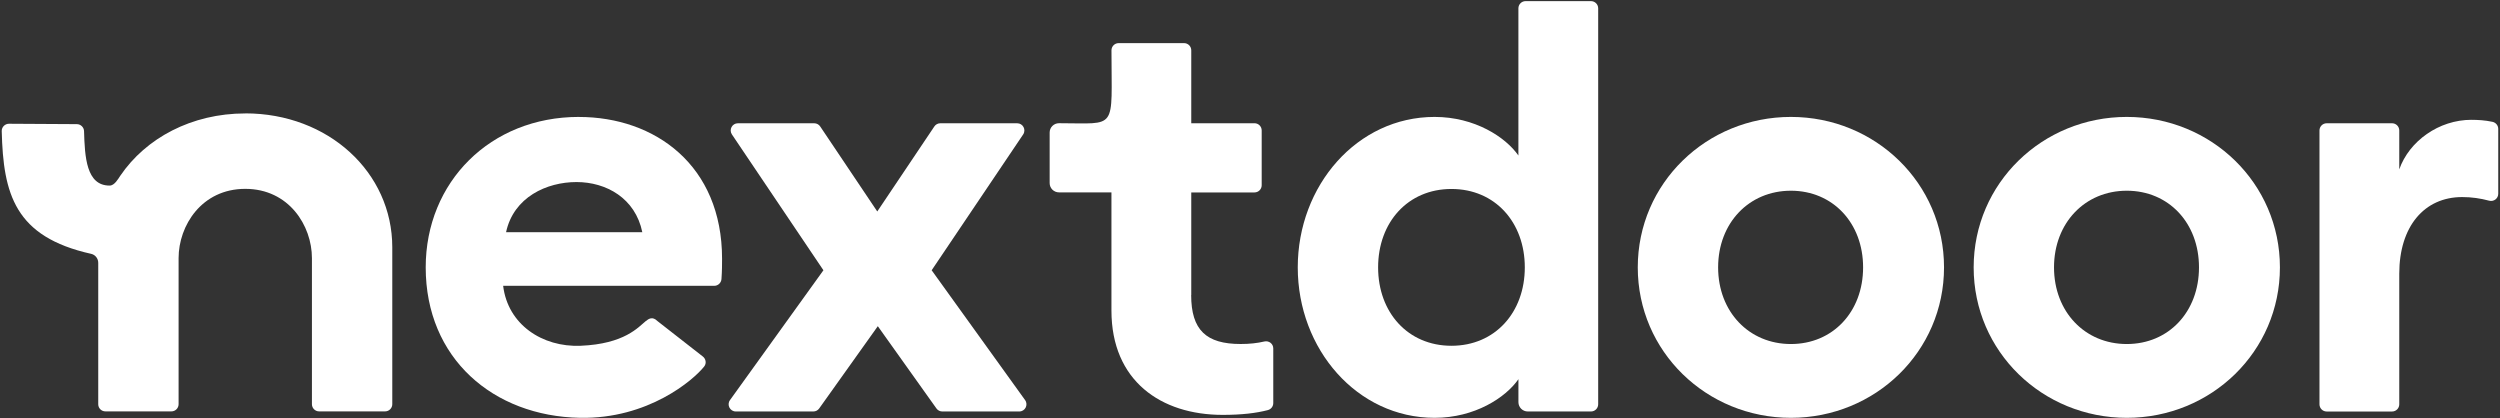
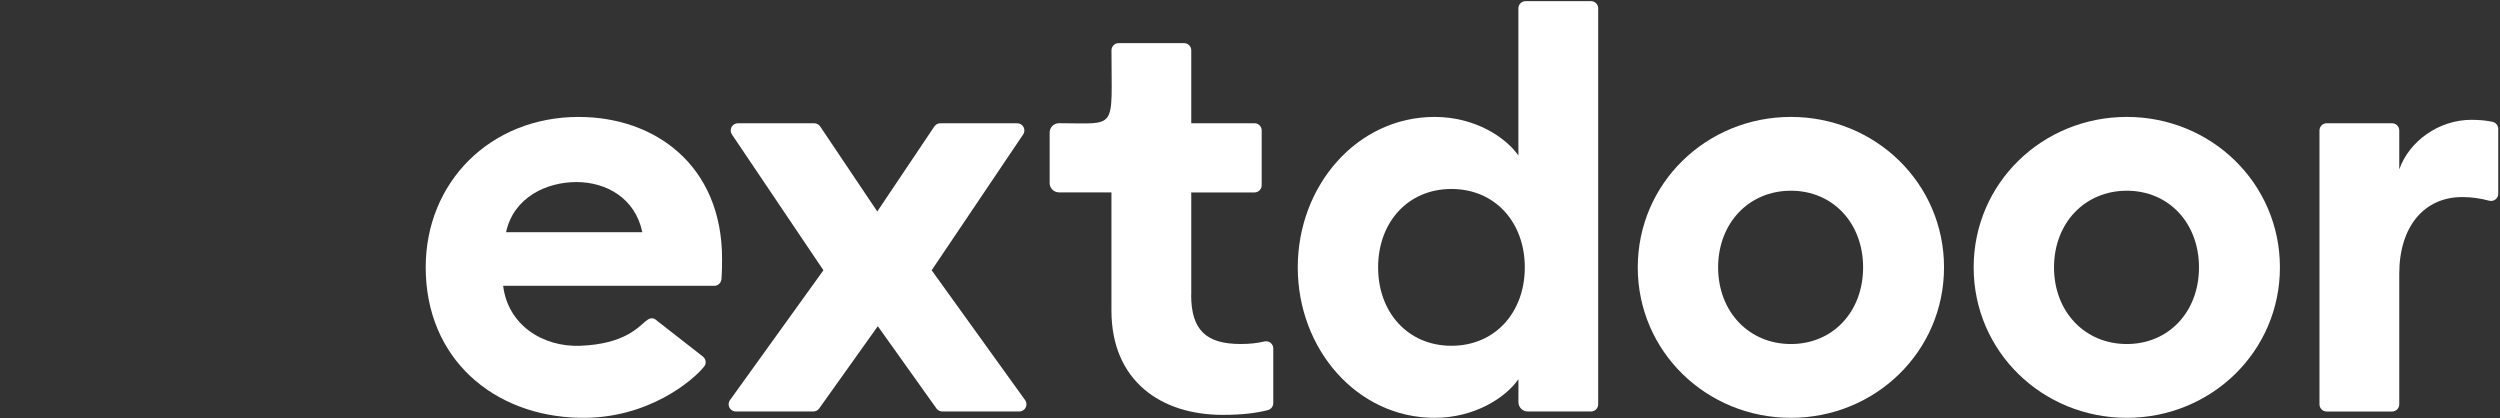
<svg xmlns="http://www.w3.org/2000/svg" width="831" height="139" viewBox="0 0 831 139" fill="none">
  <rect x="0" y="0" width="831" height="139" fill="#333333" stroke="none" />
  <g clip-path="url(#clip0_1960_25930)">
    <path d="M338.105 40.975H312.555C311.755 40.975 311.015 41.375 310.575 42.035L291.605 70.295L272.635 42.035C272.195 41.375 271.445 40.975 270.655 40.975H245.275C243.365 40.975 242.225 43.105 243.295 44.695L273.705 89.835L242.645 132.995C241.505 134.575 242.645 136.775 244.585 136.775H270.355C271.125 136.775 271.855 136.405 272.295 135.775L291.785 108.425L311.275 135.775C311.725 136.405 312.445 136.775 313.215 136.775H338.805C340.755 136.775 341.875 134.575 340.745 132.995L309.685 89.835L340.095 44.695C341.165 43.105 340.025 40.975 338.115 40.975H338.105Z" fill="white" />
    <path d="M395.975 98.065V63.965H416.995C418.315 63.965 419.385 62.895 419.385 61.575V43.355C419.385 42.035 418.315 40.965 416.995 40.965H395.975V16.725C395.975 15.405 394.905 14.335 393.585 14.335H371.845C370.525 14.335 369.455 15.405 369.455 16.725C369.455 43.685 371.665 40.955 352.015 40.955C350.305 40.955 348.905 42.335 348.905 44.045C348.905 48.445 348.905 56.465 348.905 60.855C348.905 62.565 350.295 63.945 352.005 63.945H369.445V103.225C369.445 126.595 385.895 137.905 406.405 137.905C412.755 137.905 417.515 137.335 421.435 136.315C422.495 136.035 423.235 135.095 423.235 133.995V115.815C423.235 114.255 421.775 113.155 420.255 113.515C417.925 114.065 415.345 114.345 412.395 114.345C400.975 114.345 395.945 109.745 395.945 98.055L395.975 98.065Z" fill="white" />
    <path d="M504.725 51.705C500.465 45.575 490.215 38.865 476.855 38.865C451.115 38.865 431.375 61.665 431.375 88.875C431.375 116.085 451.115 138.885 476.855 138.885C490.205 138.885 500.465 132.175 504.725 126.045V133.675C504.725 135.385 506.115 136.775 507.825 136.775H528.845C530.165 136.775 531.235 135.705 531.235 134.385V2.765C531.235 1.445 530.165 0.375 528.845 0.375H507.105C505.785 0.375 504.715 1.445 504.715 2.765V51.705H504.725ZM482.465 114.935C467.955 114.935 458.085 103.825 458.085 88.875C458.085 73.925 467.955 62.815 482.465 62.815C496.975 62.815 506.845 73.925 506.845 88.875C506.845 103.825 496.975 114.935 482.465 114.935Z" fill="white" />
    <path d="M821.515 39.825C810.675 39.825 800.805 46.915 797.515 56.305V43.365C797.515 42.045 796.445 40.975 795.125 40.975H773.385C772.065 40.975 770.995 42.045 770.995 43.365V134.395C770.995 135.715 772.065 136.785 773.385 136.785H795.125C796.445 136.785 797.515 135.715 797.515 134.395V90.985C797.515 75.275 805.835 65.505 818.415 65.505C821.605 65.505 824.475 65.935 827.415 66.715C828.925 67.115 830.415 65.985 830.415 64.425V42.835C830.415 41.695 829.605 40.735 828.495 40.495C825.975 39.955 823.685 39.835 821.515 39.835V39.825Z" fill="white" />
    <path d="M595.295 38.865C567.235 38.865 544.395 60.895 544.395 88.875C544.395 116.855 567.235 138.885 595.295 138.885C623.355 138.885 646.195 116.855 646.195 88.875C646.195 60.895 623.355 38.865 595.295 38.865ZM595.295 114.355C581.365 114.355 571.105 103.625 571.105 88.875C571.105 74.125 581.365 63.395 595.295 63.395C609.225 63.395 619.295 74.125 619.295 88.875C619.295 103.625 609.235 114.355 595.295 114.355Z" fill="white" />
    <path d="M706.945 38.865C678.885 38.865 656.045 60.895 656.045 88.875C656.045 116.855 678.885 138.885 706.945 138.885C735.005 138.885 757.845 116.855 757.845 88.875C757.845 60.895 735.005 38.865 706.945 38.865ZM706.945 114.355C693.015 114.355 682.755 103.625 682.755 88.875C682.755 74.125 693.015 63.395 706.945 63.395C720.875 63.395 730.945 74.125 730.945 88.875C730.945 103.625 720.885 114.355 706.945 114.355Z" fill="white" />
-     <path d="M81.515 37.705C63.695 37.705 48.515 45.885 39.995 58.405C39.285 59.445 38.085 61.675 36.465 61.685C28.665 61.745 28.185 52.135 27.935 43.565C27.895 42.305 26.815 41.265 25.555 41.265L2.975 41.135C1.645 41.135 0.545 42.235 0.575 43.565C1.075 64.505 4.925 78.725 30.295 84.375C31.685 84.685 32.655 85.945 32.655 87.365C32.655 96.065 32.655 125.745 32.655 134.375C32.655 135.695 33.725 136.745 35.045 136.745H56.975C58.295 136.745 59.365 135.675 59.365 134.355V85.805C59.365 75.015 67.015 62.775 81.525 62.775C96.035 62.775 103.685 75.015 103.685 85.805V134.355C103.685 135.675 104.755 136.745 106.075 136.745H128.005C129.325 136.745 130.395 135.675 130.395 134.355V82.205C130.395 57.265 109.115 37.685 81.535 37.685L81.515 37.705Z" fill="white" />
    <path d="M192.405 38.865C162.985 38.865 141.505 60.515 141.505 88.875C141.505 119.145 163.955 138.345 192.795 138.885C215.425 139.305 230.505 126.345 234.085 121.805C234.905 120.775 234.635 119.245 233.575 118.465L218.515 106.705C216.875 105.075 215.615 105.965 214.625 106.755C212.215 108.705 207.615 114.335 192.985 114.935C180.225 115.455 168.795 107.845 167.245 95.005H237.425C238.675 95.005 239.725 94.015 239.815 92.765C240.015 89.935 240.015 87.845 240.015 86.005C240.015 54.965 217.755 38.875 192.405 38.875V38.865ZM168.215 77.185C170.735 65.495 181.765 60.515 191.635 60.515C201.505 60.515 211.185 65.875 213.505 77.185H168.215V77.185Z" fill="white" />
  </g>
  <defs>
    <clipPath id="clip0_1960_25930">
      <rect width="829.83" height="138.51" fill="white" transform="translate(0.585 0.375)" />
    </clipPath>
  </defs>
</svg>